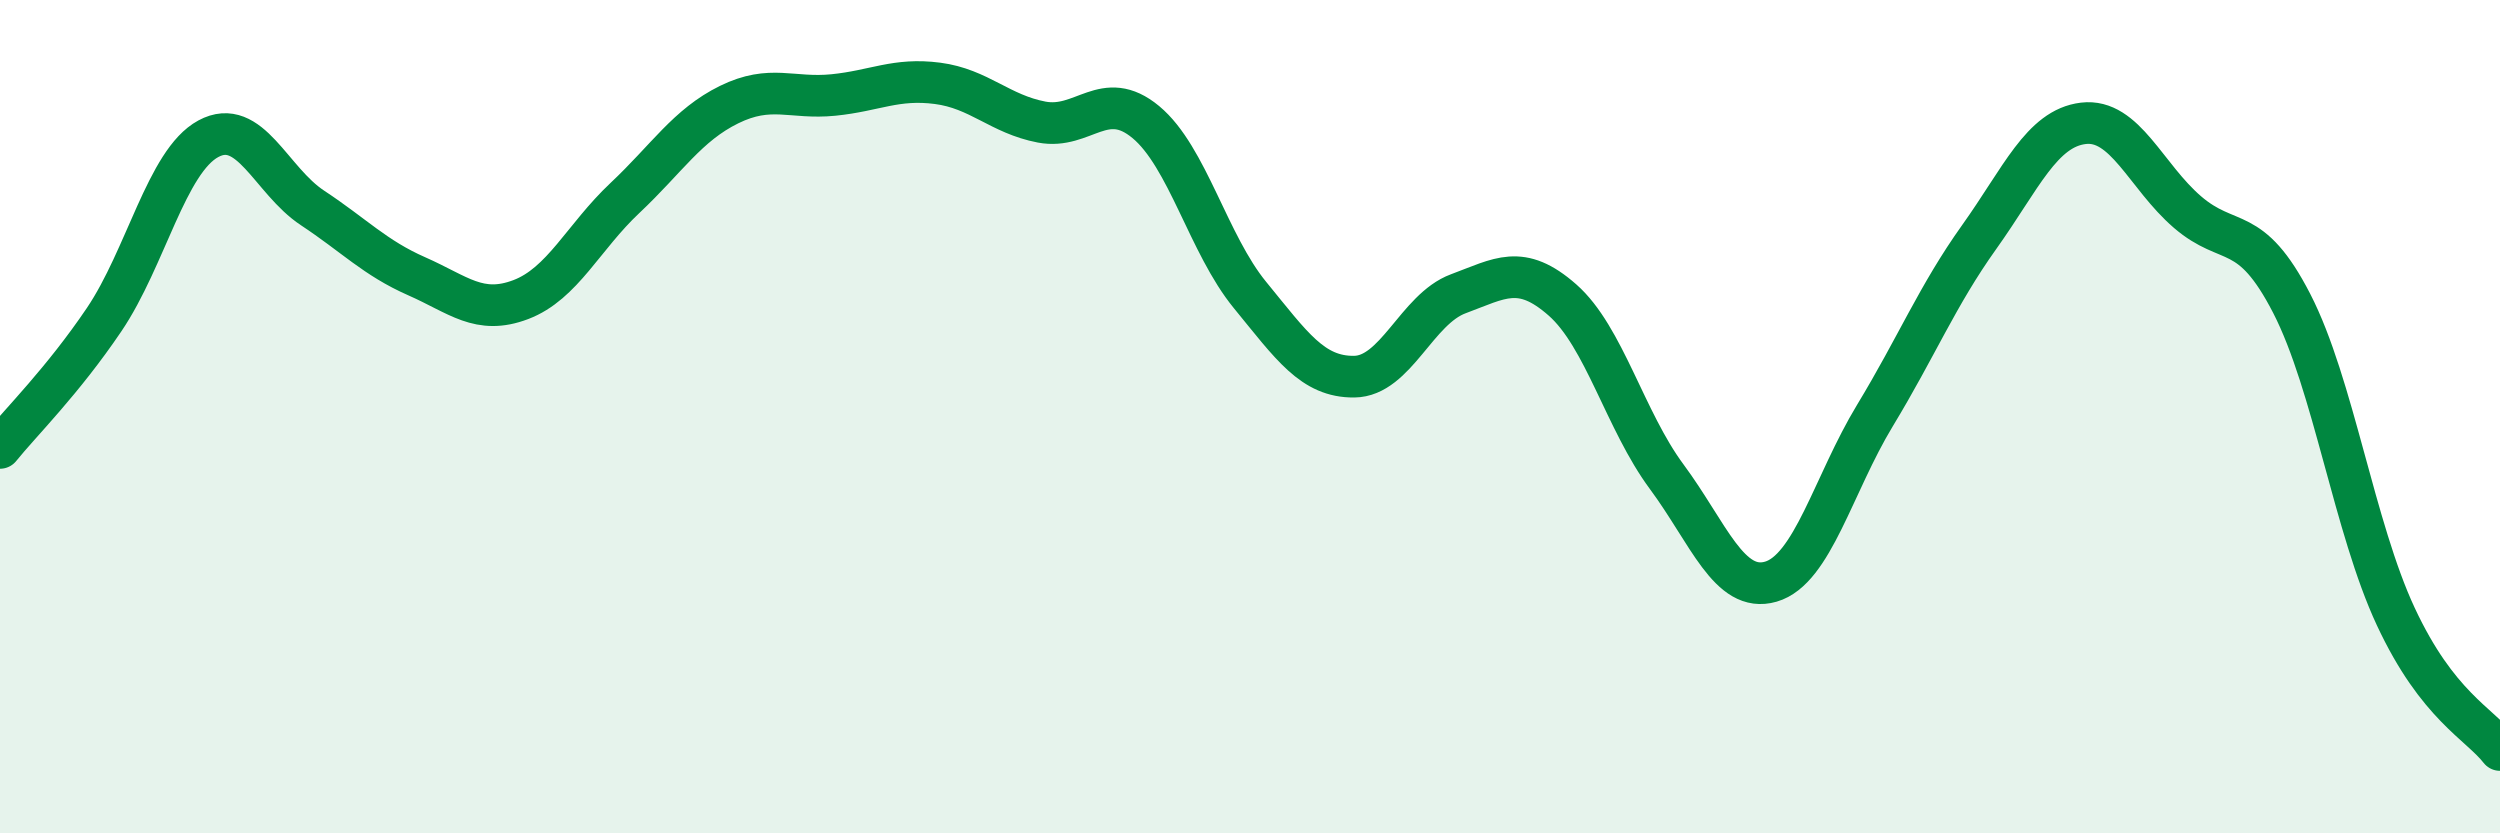
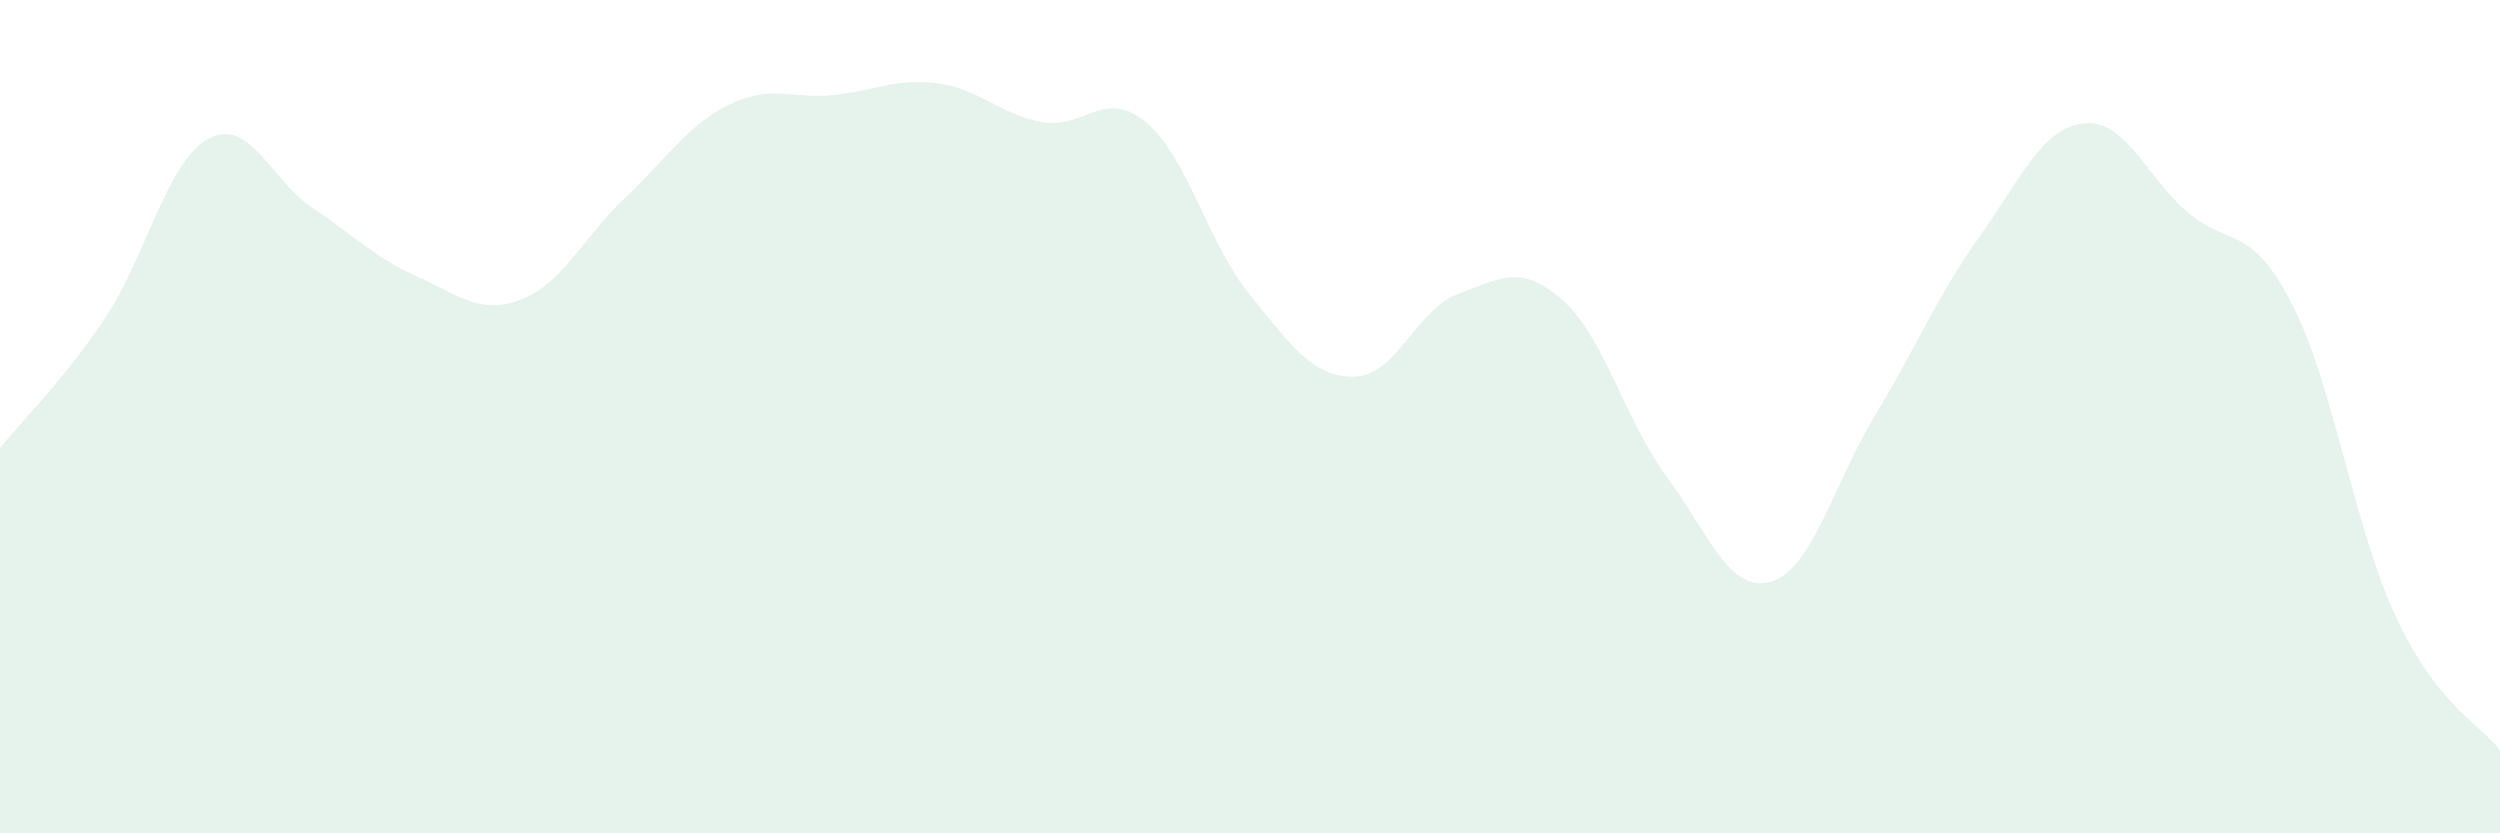
<svg xmlns="http://www.w3.org/2000/svg" width="60" height="20" viewBox="0 0 60 20">
  <path d="M 0,10.75 C 0.5,10.13 1.5,9.15 2.5,7.67 C 3.5,6.19 4,3.87 5,3.33 C 6,2.79 6.5,4.33 7.5,4.99 C 8.5,5.65 9,6.19 10,6.63 C 11,7.07 11.5,7.57 12.5,7.19 C 13.5,6.81 14,5.69 15,4.75 C 16,3.81 16.5,3 17.5,2.51 C 18.5,2.02 19,2.38 20,2.28 C 21,2.18 21.5,1.87 22.5,2 C 23.5,2.13 24,2.74 25,2.93 C 26,3.12 26.5,2.1 27.5,2.93 C 28.5,3.76 29,5.86 30,7.08 C 31,8.3 31.5,9.05 32.5,9.04 C 33.5,9.03 34,7.42 35,7.05 C 36,6.68 36.5,6.32 37.5,7.2 C 38.5,8.08 39,10.09 40,11.44 C 41,12.79 41.5,14.25 42.5,13.96 C 43.5,13.67 44,11.62 45,9.97 C 46,8.32 46.5,7.09 47.5,5.69 C 48.5,4.29 49,3.08 50,2.96 C 51,2.84 51.5,4.23 52.5,5.09 C 53.5,5.95 54,5.34 55,7.28 C 56,9.22 56.5,12.66 57.5,14.8 C 58.5,16.94 59.5,17.36 60,18L60 20L0 20Z" fill="#008740" opacity="0.1" stroke-linecap="round" stroke-linejoin="round" />
-   <path d="M 0,10.75 C 0.5,10.13 1.5,9.15 2.5,7.67 C 3.5,6.19 4,3.87 5,3.33 C 6,2.79 6.5,4.33 7.5,4.99 C 8.5,5.65 9,6.19 10,6.63 C 11,7.07 11.5,7.57 12.5,7.19 C 13.5,6.81 14,5.69 15,4.75 C 16,3.81 16.5,3 17.5,2.51 C 18.5,2.02 19,2.38 20,2.28 C 21,2.18 21.5,1.87 22.5,2 C 23.5,2.13 24,2.74 25,2.93 C 26,3.12 26.5,2.1 27.5,2.93 C 28.5,3.76 29,5.86 30,7.08 C 31,8.3 31.5,9.05 32.5,9.04 C 33.5,9.03 34,7.42 35,7.05 C 36,6.68 36.5,6.32 37.5,7.2 C 38.5,8.08 39,10.09 40,11.44 C 41,12.79 41.5,14.25 42.5,13.96 C 43.5,13.67 44,11.62 45,9.97 C 46,8.32 46.5,7.09 47.5,5.69 C 48.5,4.29 49,3.08 50,2.96 C 51,2.84 51.5,4.23 52.5,5.09 C 53.5,5.95 54,5.34 55,7.28 C 56,9.22 56.5,12.66 57.5,14.8 C 58.5,16.94 59.5,17.36 60,18" stroke="#008740" stroke-width="1" fill="none" stroke-linecap="round" stroke-linejoin="round" />
</svg>